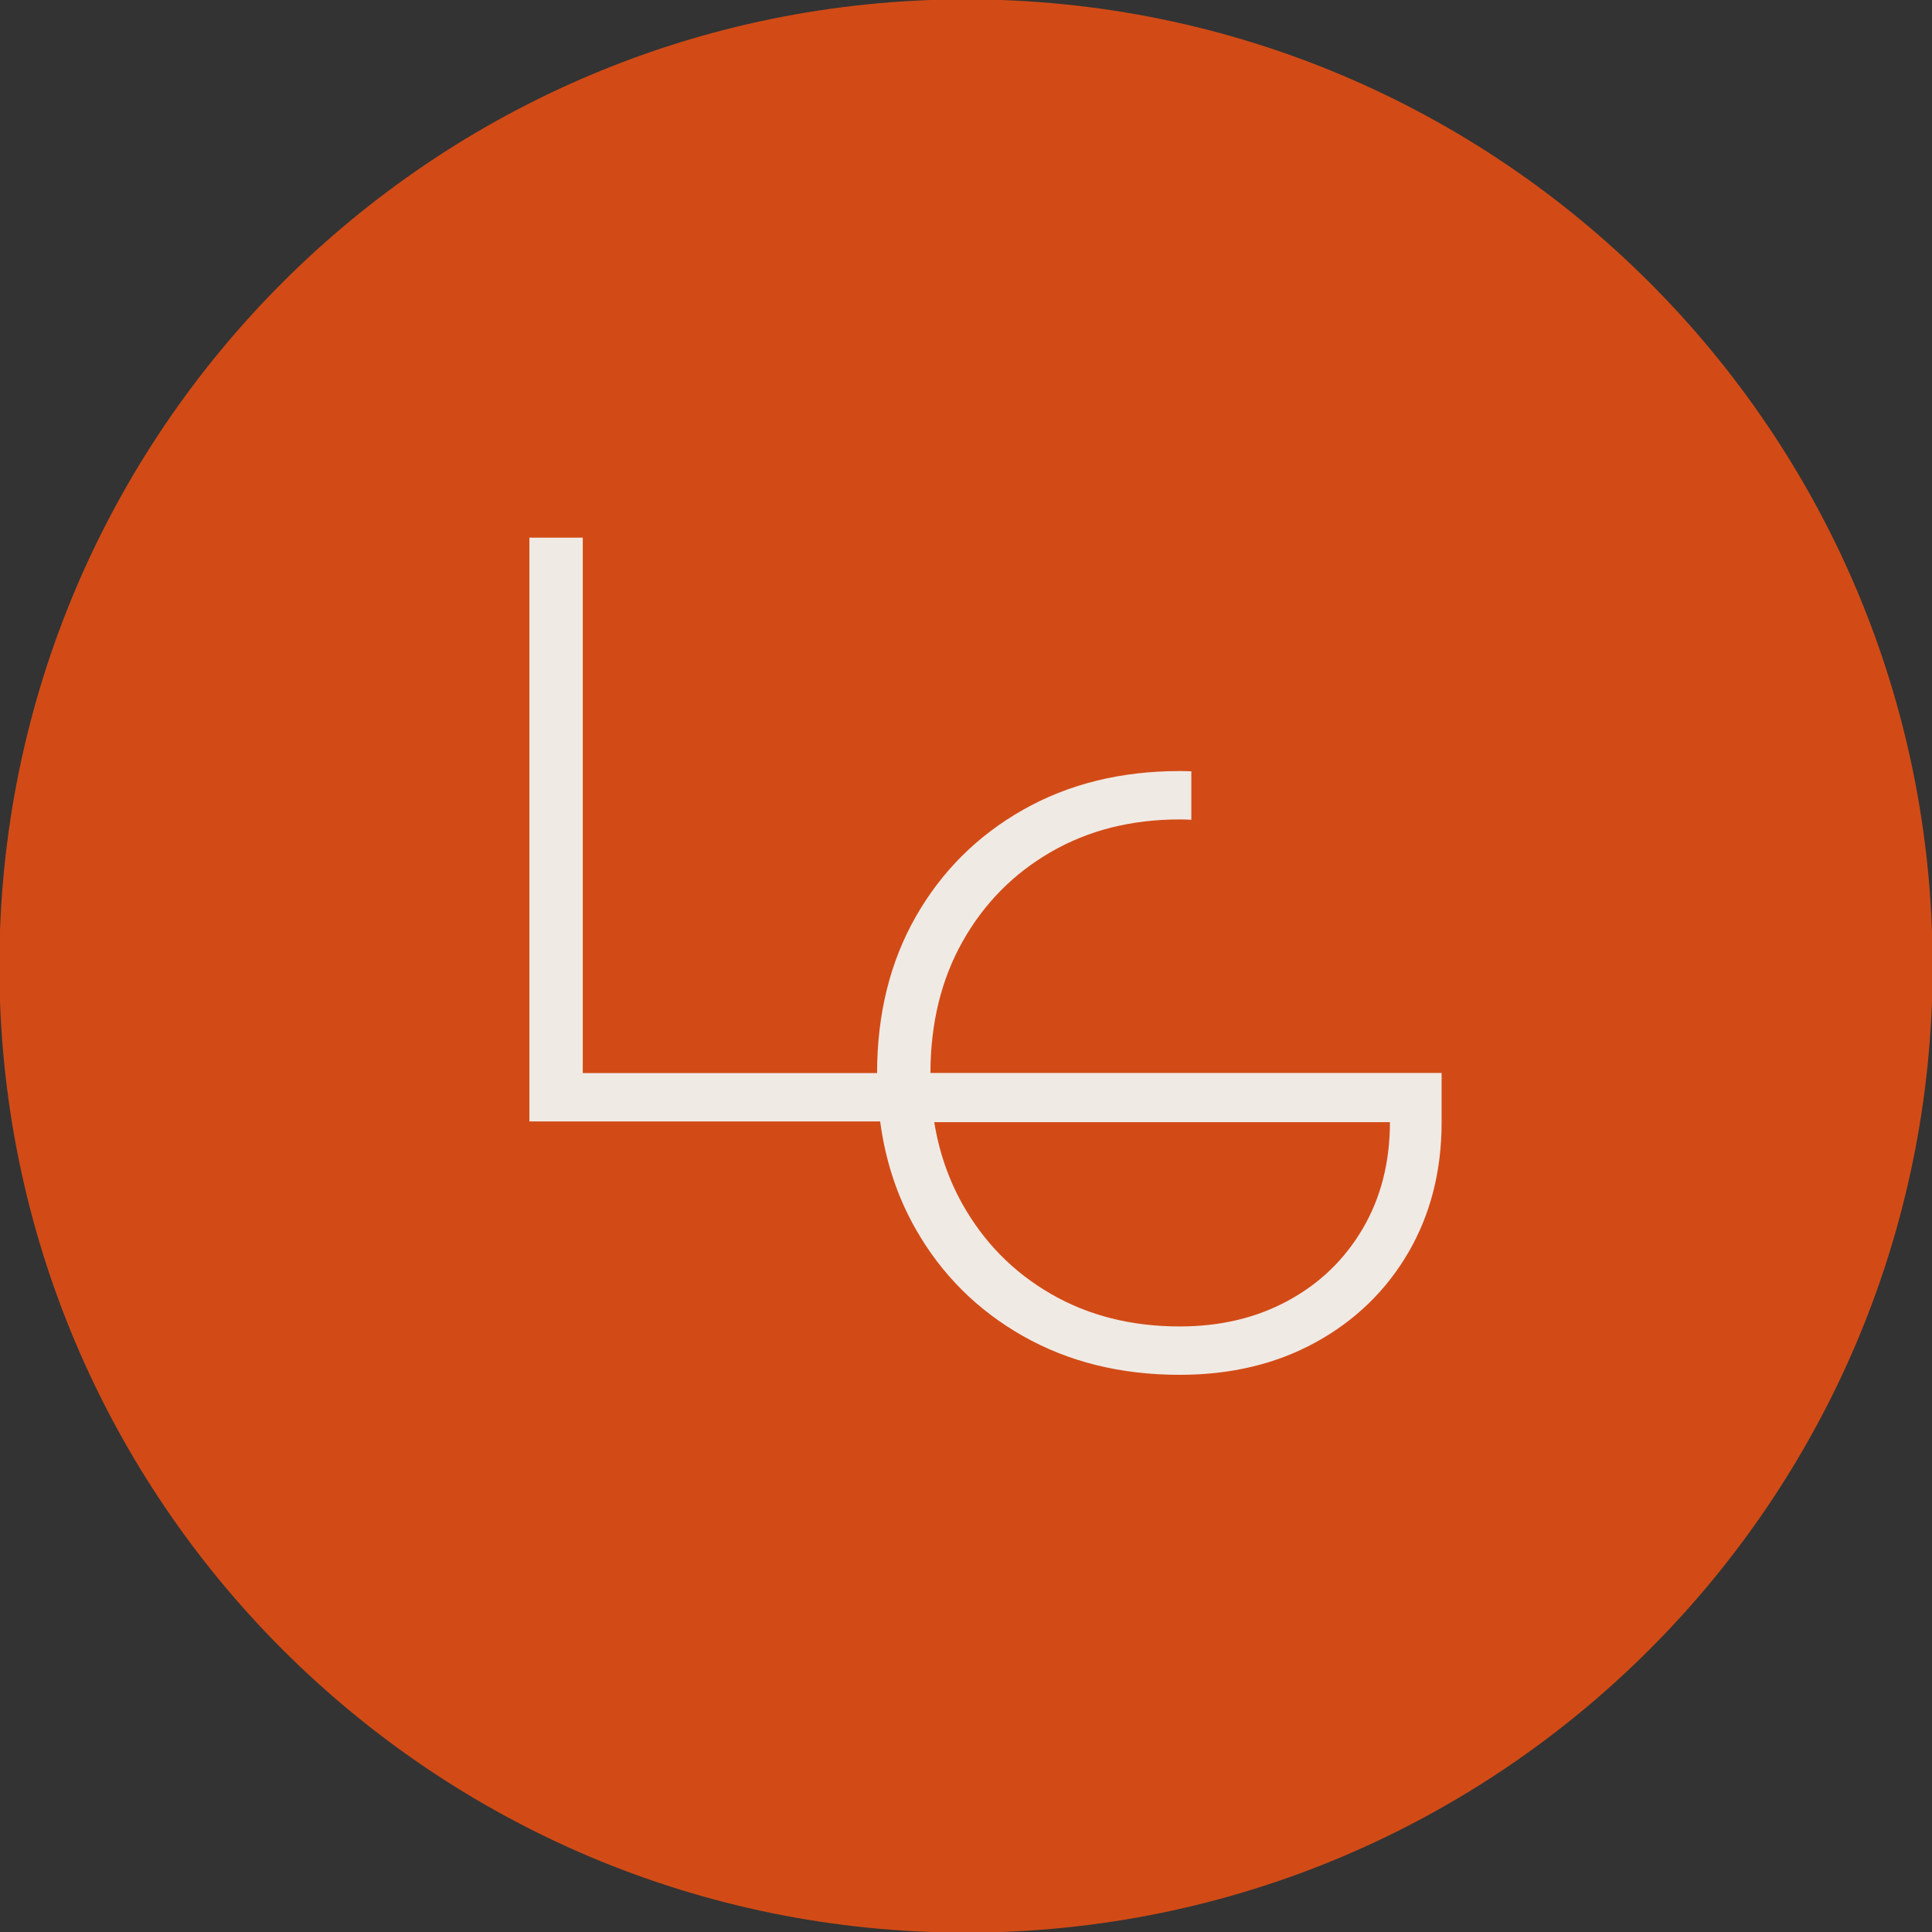
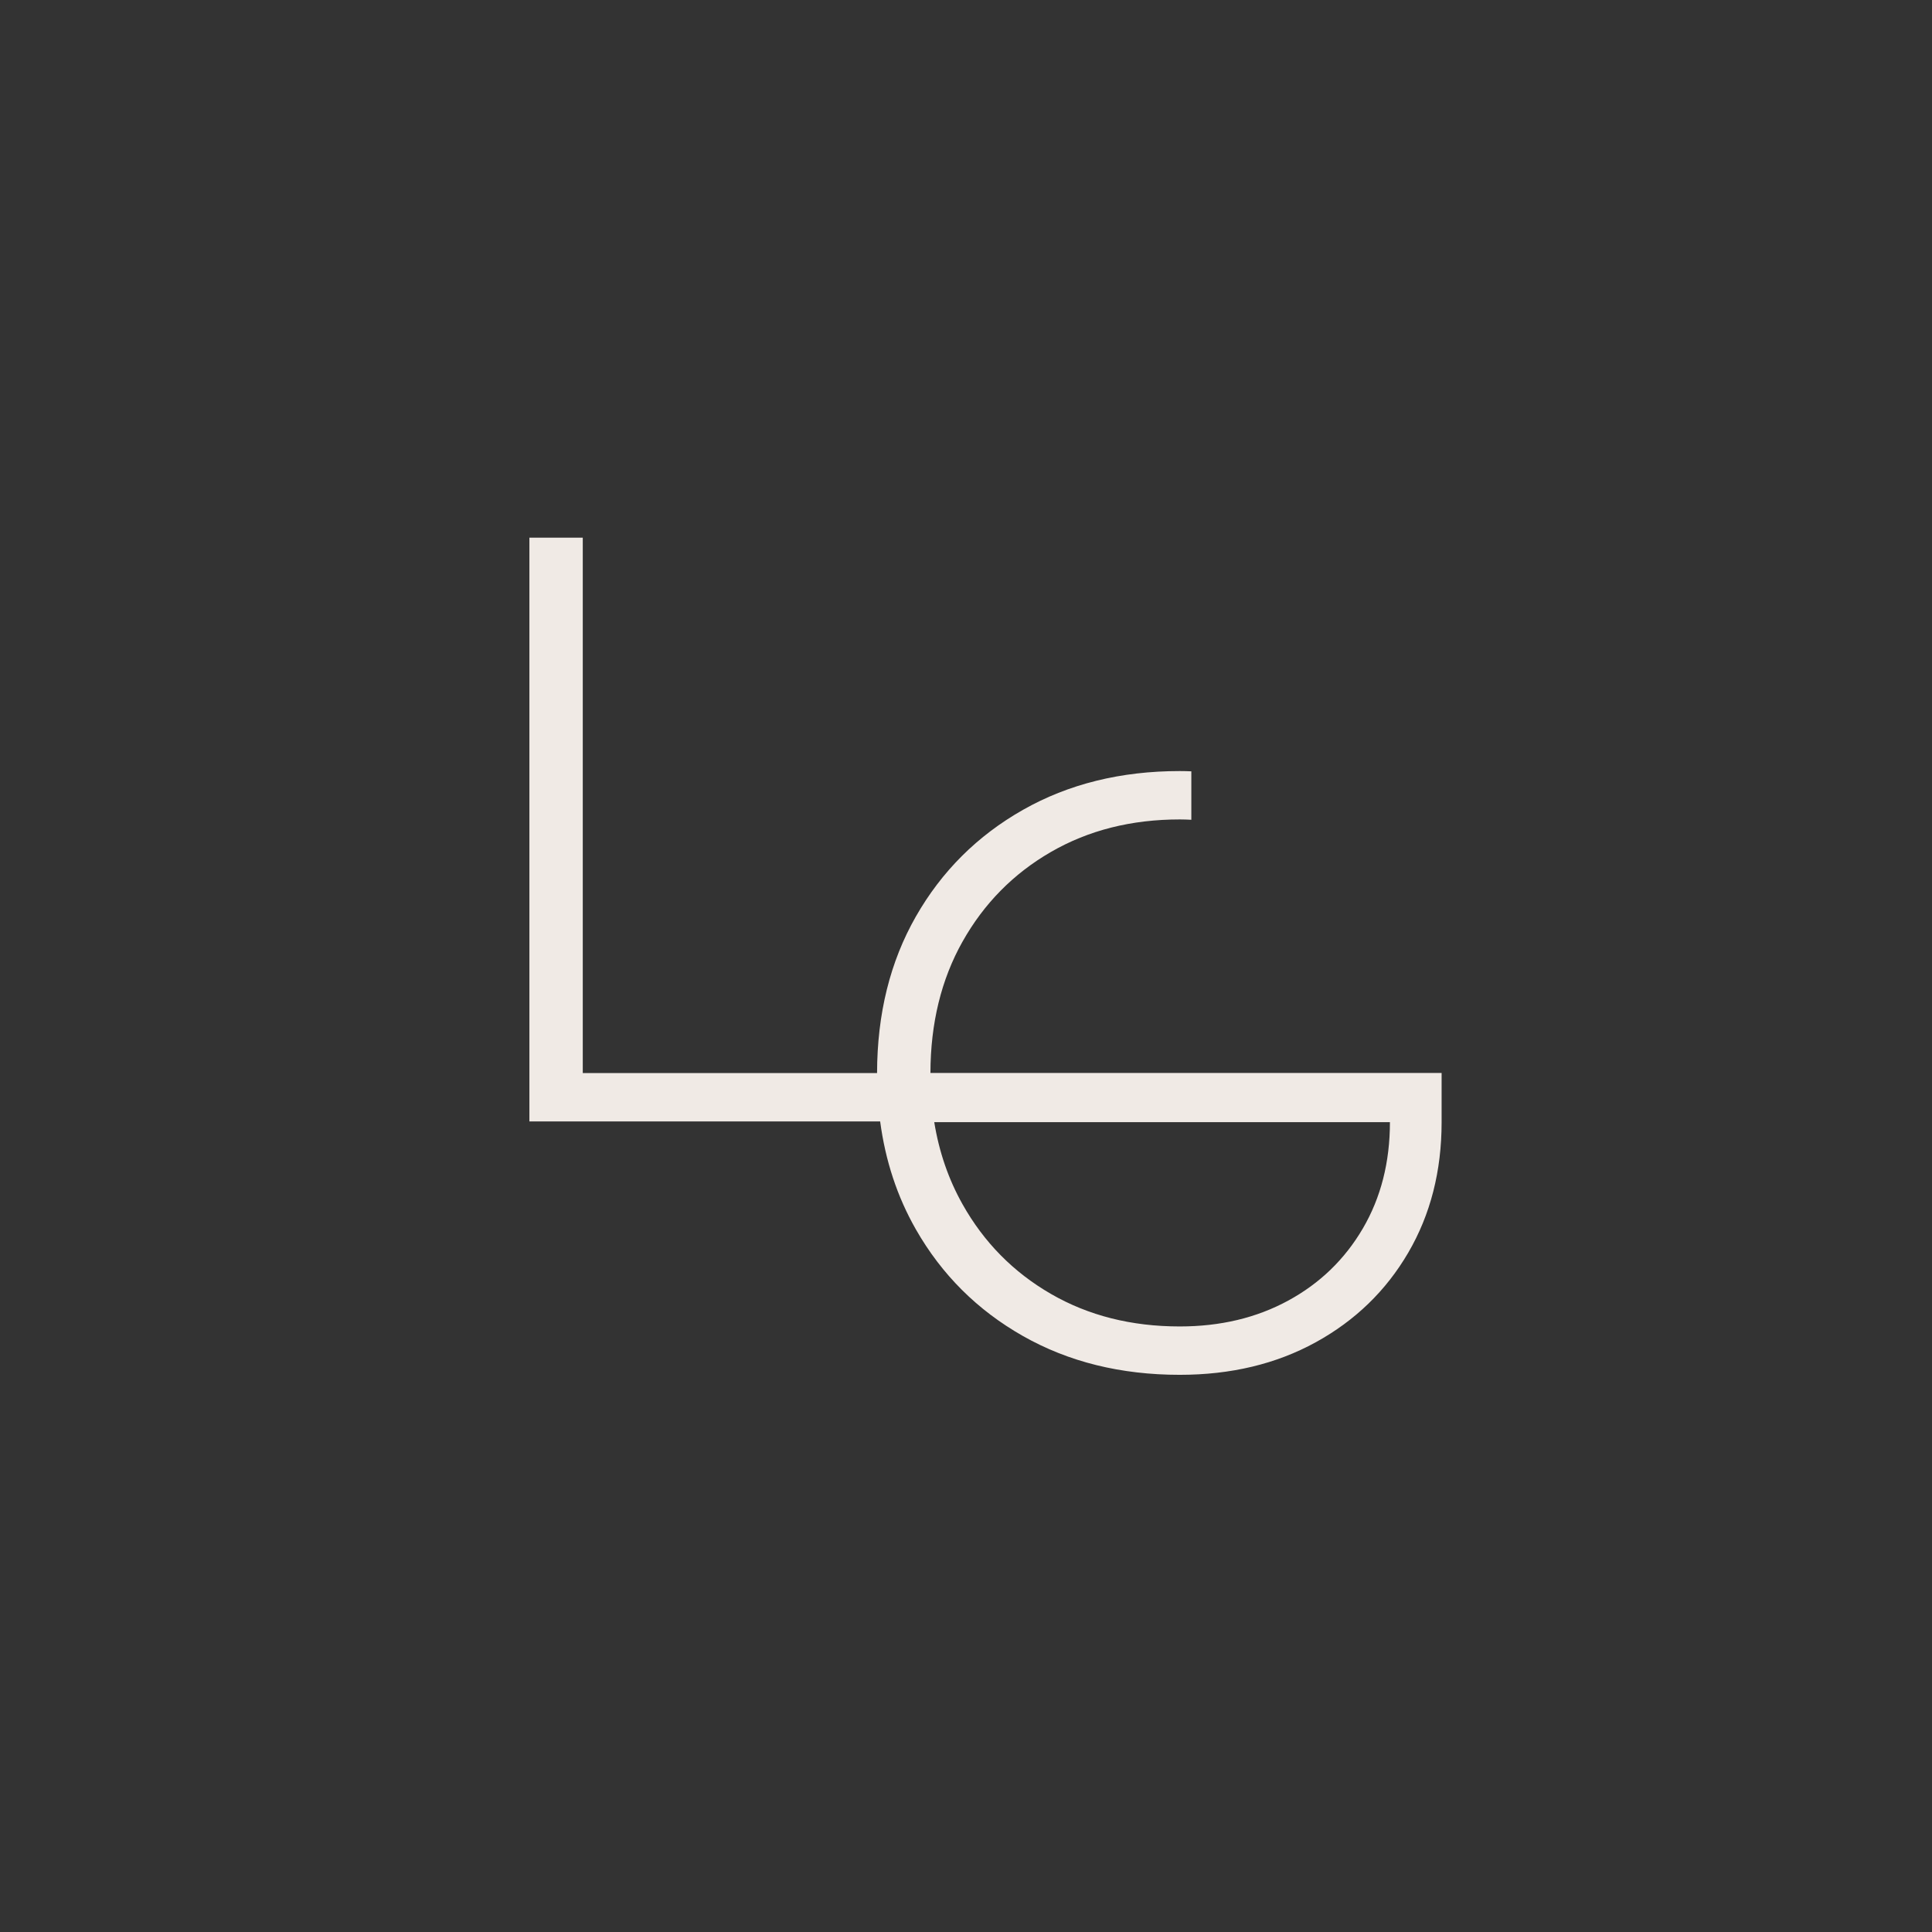
<svg xmlns="http://www.w3.org/2000/svg" data-bbox="-0.65 -0.65 2001.3 2001.3" viewBox="0 0 2000 2000" data-type="color">
  <rect x="0" y="0" width="2000" height="2000" fill="#333333" stroke="none" />
  <g>
-     <path fill="#d24b16" d="M2000.65 1000c0 552.644-448.006 1000.65-1000.65 1000.65S-.65 1552.644-.65 1000 447.356-.65 1000-.65 2000.65 447.356 2000.65 1000" data-color="1" />
    <path d="M996.42 974.74c22.15-39.41 52.66-70.36 91.51-92.8 38.85-22.45 83.31-33.67 133.37-33.67 3.99 0 7.98.15 11.97.36v-50.15c-3.99-.18-7.98-.28-11.97-.28q-91.515 0-162.3 40.14c-47.2 26.76-84.17 63.6-110.93 110.5-26.65 46.72-40.02 100.71-40.13 161.97H603.28V556.59h-55.25v604.29h363.1c5.41 40.72 17.69 77.97 36.93 111.69 26.76 46.91 63.73 83.74 110.93 110.5 47.18 26.76 101.29 40.14 162.3 40.14 52.94 0 99.84-11.22 140.71-33.67 40.86-22.45 72.8-53.38 95.82-92.8 23.01-39.41 34.53-84.45 34.53-135.1v-50.93H963.18c.12-51.44 11.19-96.76 33.22-135.96Zm442.43 186.9c0 41.44-9.36 78.13-28.05 110.07-18.71 31.94-44.46 56.84-77.26 74.67-32.8 17.85-70.22 26.76-112.23 26.76-50.07 0-94.53-11.22-133.37-33.67-38.85-22.44-69.36-53.37-91.51-92.8-14.57-25.91-24.31-54.27-29.3-85.03h471.73Z" fill="#f0eae5" data-color="2" />
  </g>
</svg>